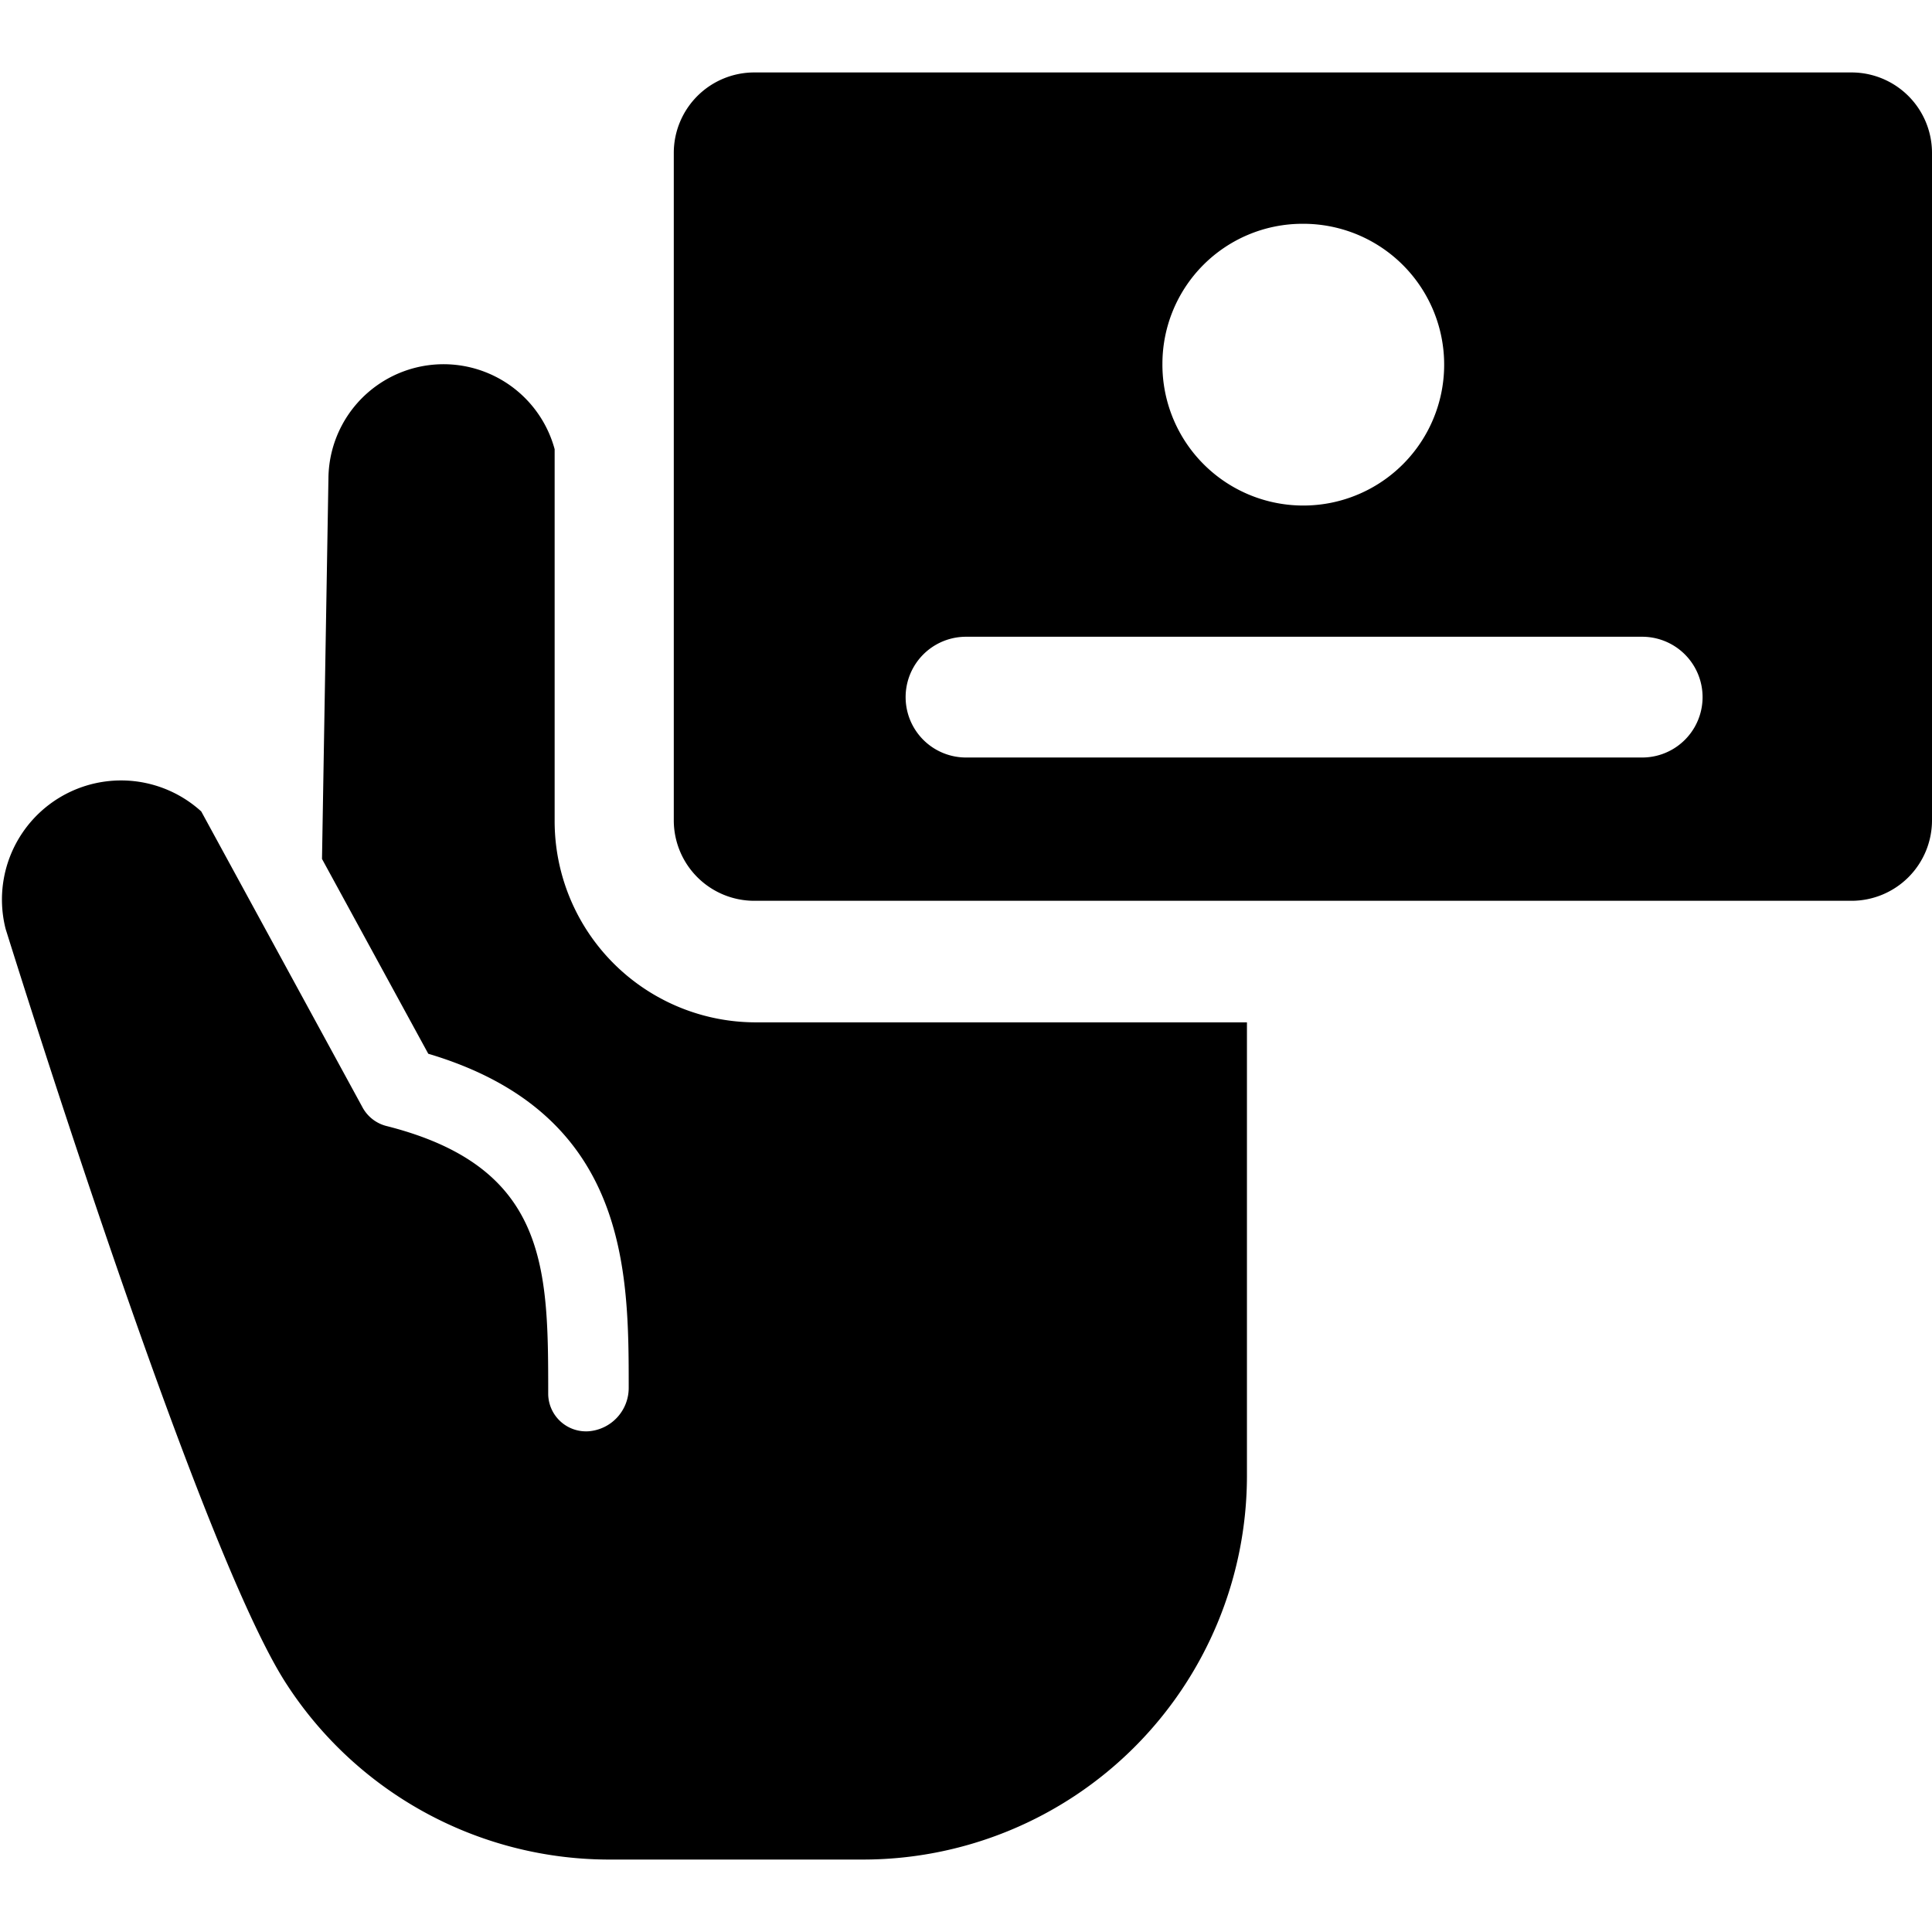
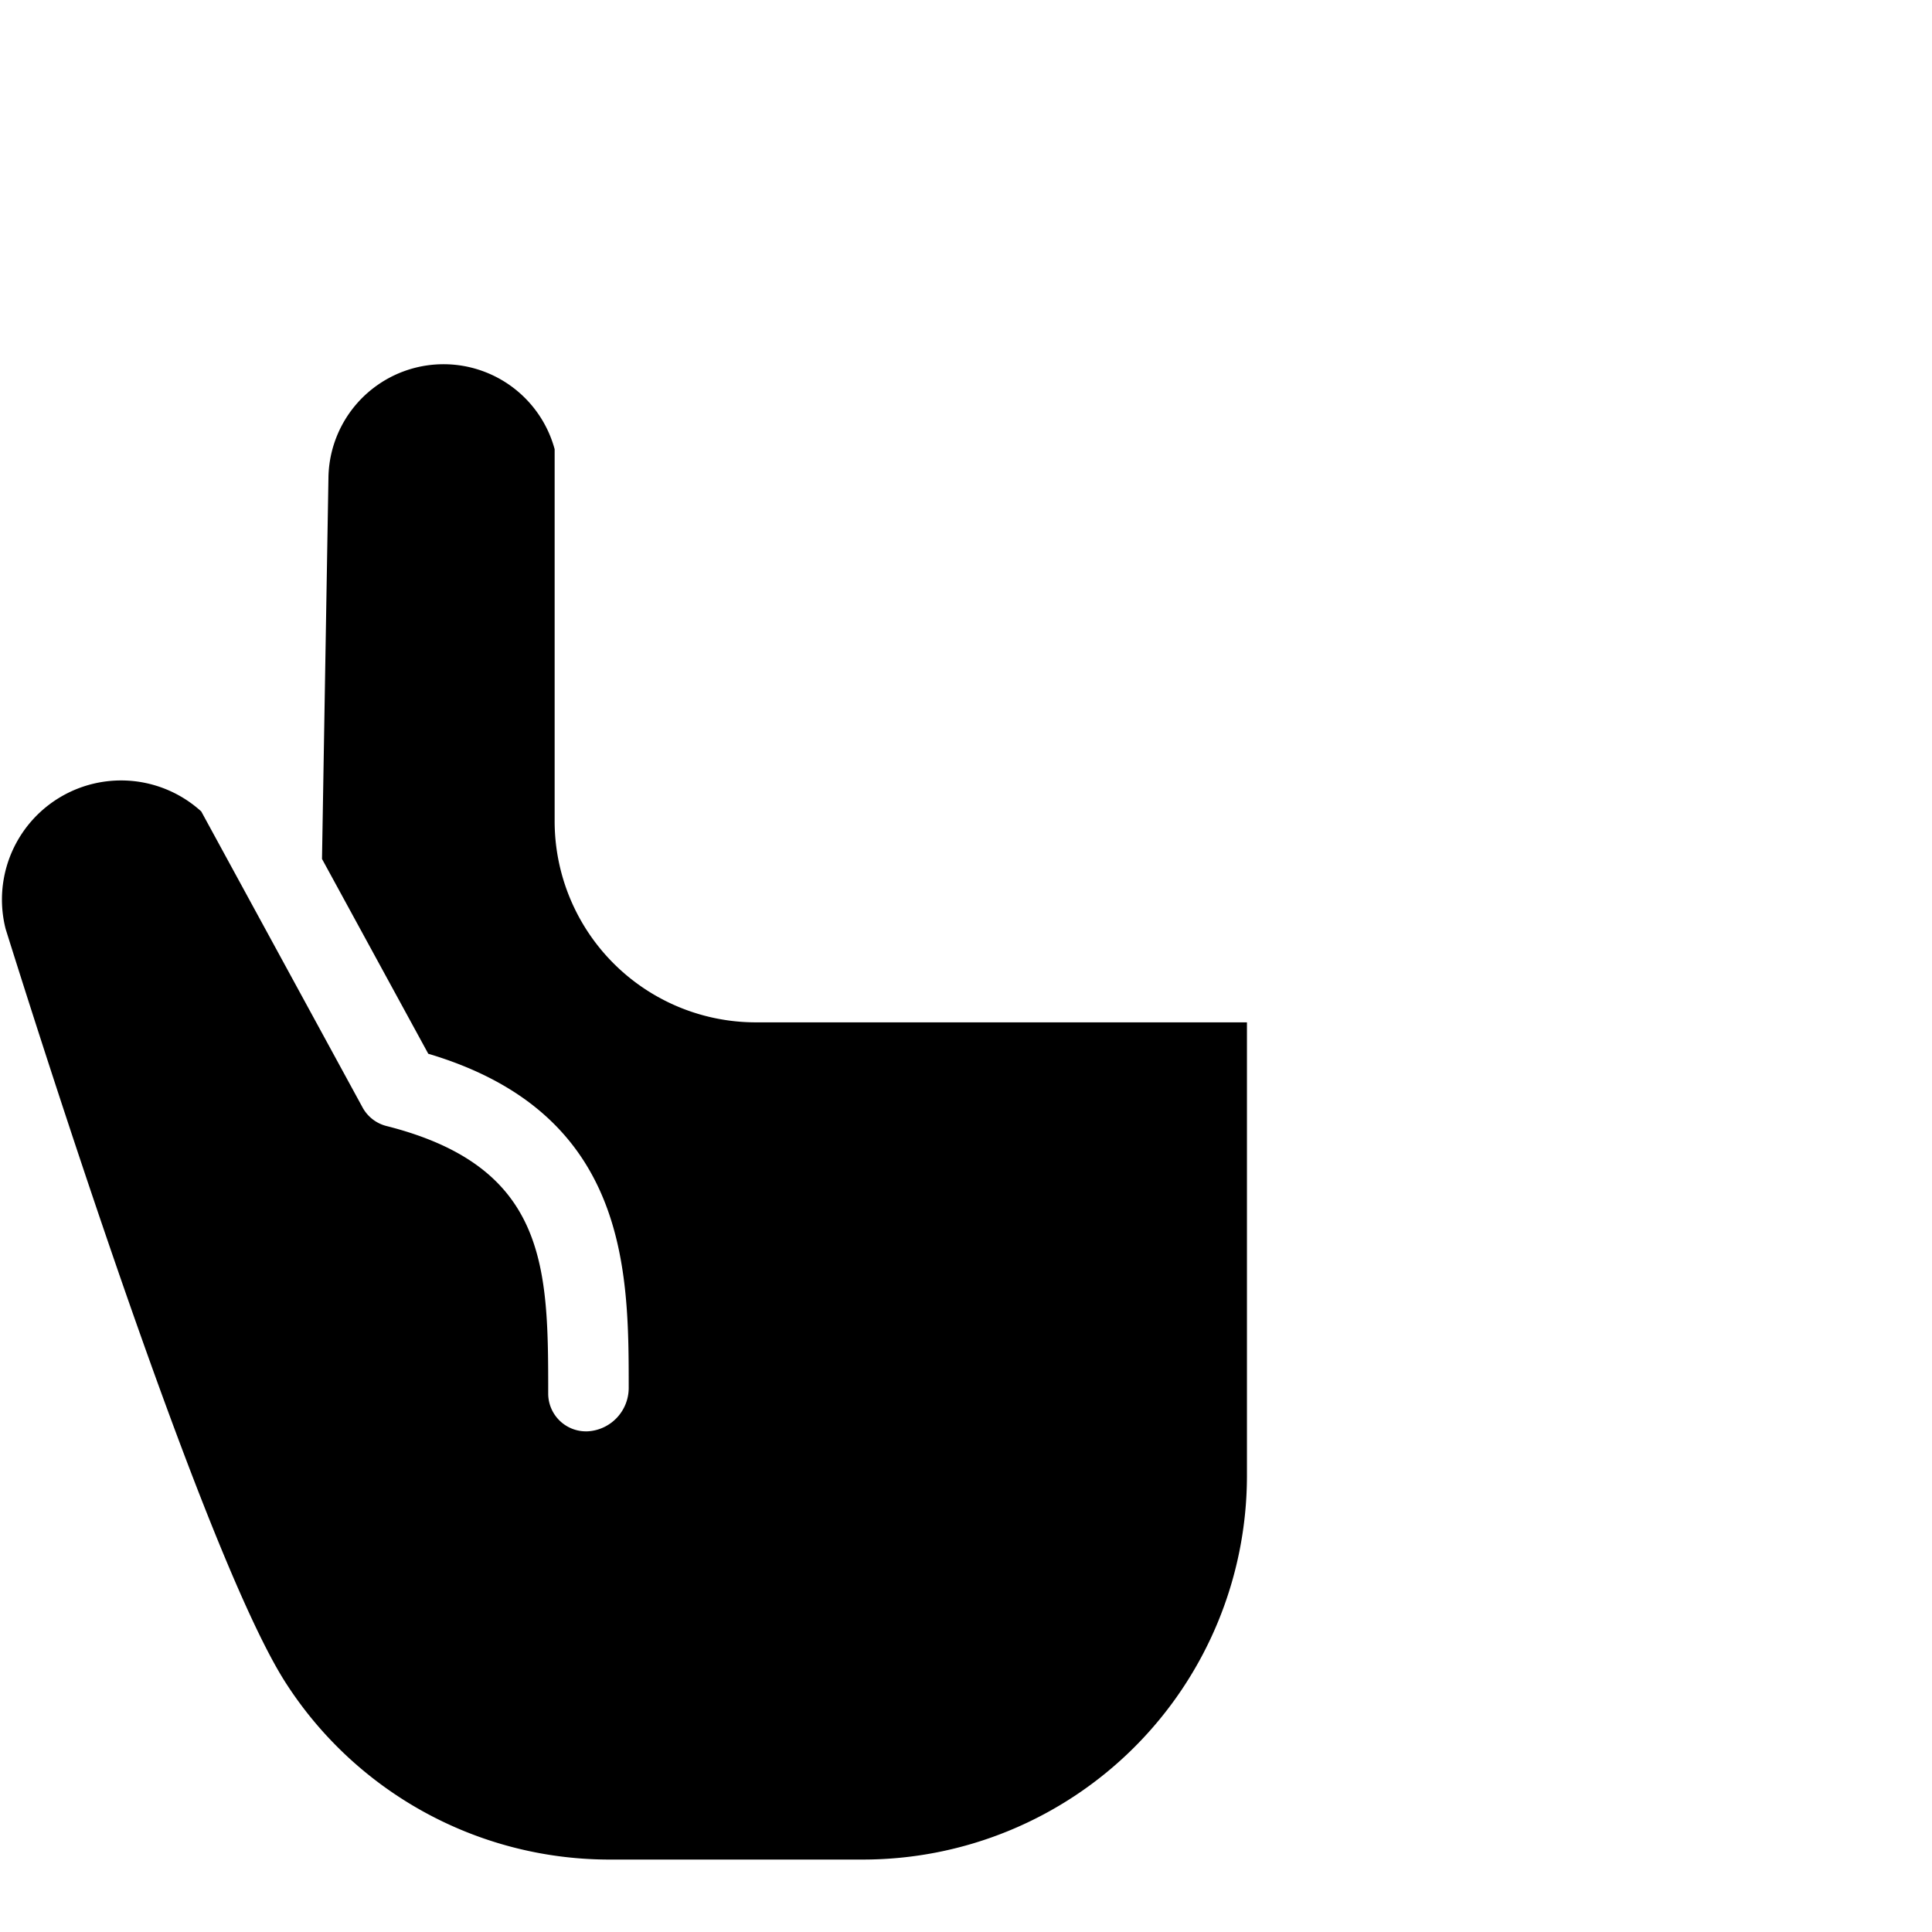
<svg xmlns="http://www.w3.org/2000/svg" viewBox="0 0 24 24">
  <g>
    <path d="M9.39 12.7a2.5 2.5 0 0 1 -2.5 -2.51V5.58a1.43 1.43 0 0 0 -2.81 0.36L4 10.67l1.32 2.42c2.49 0.74 2.49 2.7 2.49 4.15a0.54 0.54 0 0 1 -0.5 0.54 0.47 0.47 0 0 1 -0.5 -0.46c0 -1.56 0 -2.82 -2 -3.33a0.47 0.47 0 0 1 -0.31 -0.24l-2 -3.67a1.48 1.48 0 0 0 -2.43 1.46c0.79 2.52 2.55 7.9 3.47 9.35a4.78 4.78 0 0 0 4 2.21h3.18a4.77 4.77 0 0 0 4.77 -4.76V12.7Z" fill="#000000" stroke-width="1" />
-     <path d="M23 0.9H9.37a1 1 0 0 0 -1 1v8.29a1 1 0 0 0 1 1H23a1 1 0 0 0 1 -1V1.9a1 1 0 0 0 -1 -1Zm-6.82 1.88a1.75 1.75 0 1 1 -1.74 1.74 1.74 1.74 0 0 1 1.74 -1.74Zm4.22 6.63H12a0.75 0.75 0 0 1 0 -1.5h8.4a0.75 0.75 0 0 1 0 1.5Z" fill="#000000" stroke-width="1" />
  </g>
</svg>